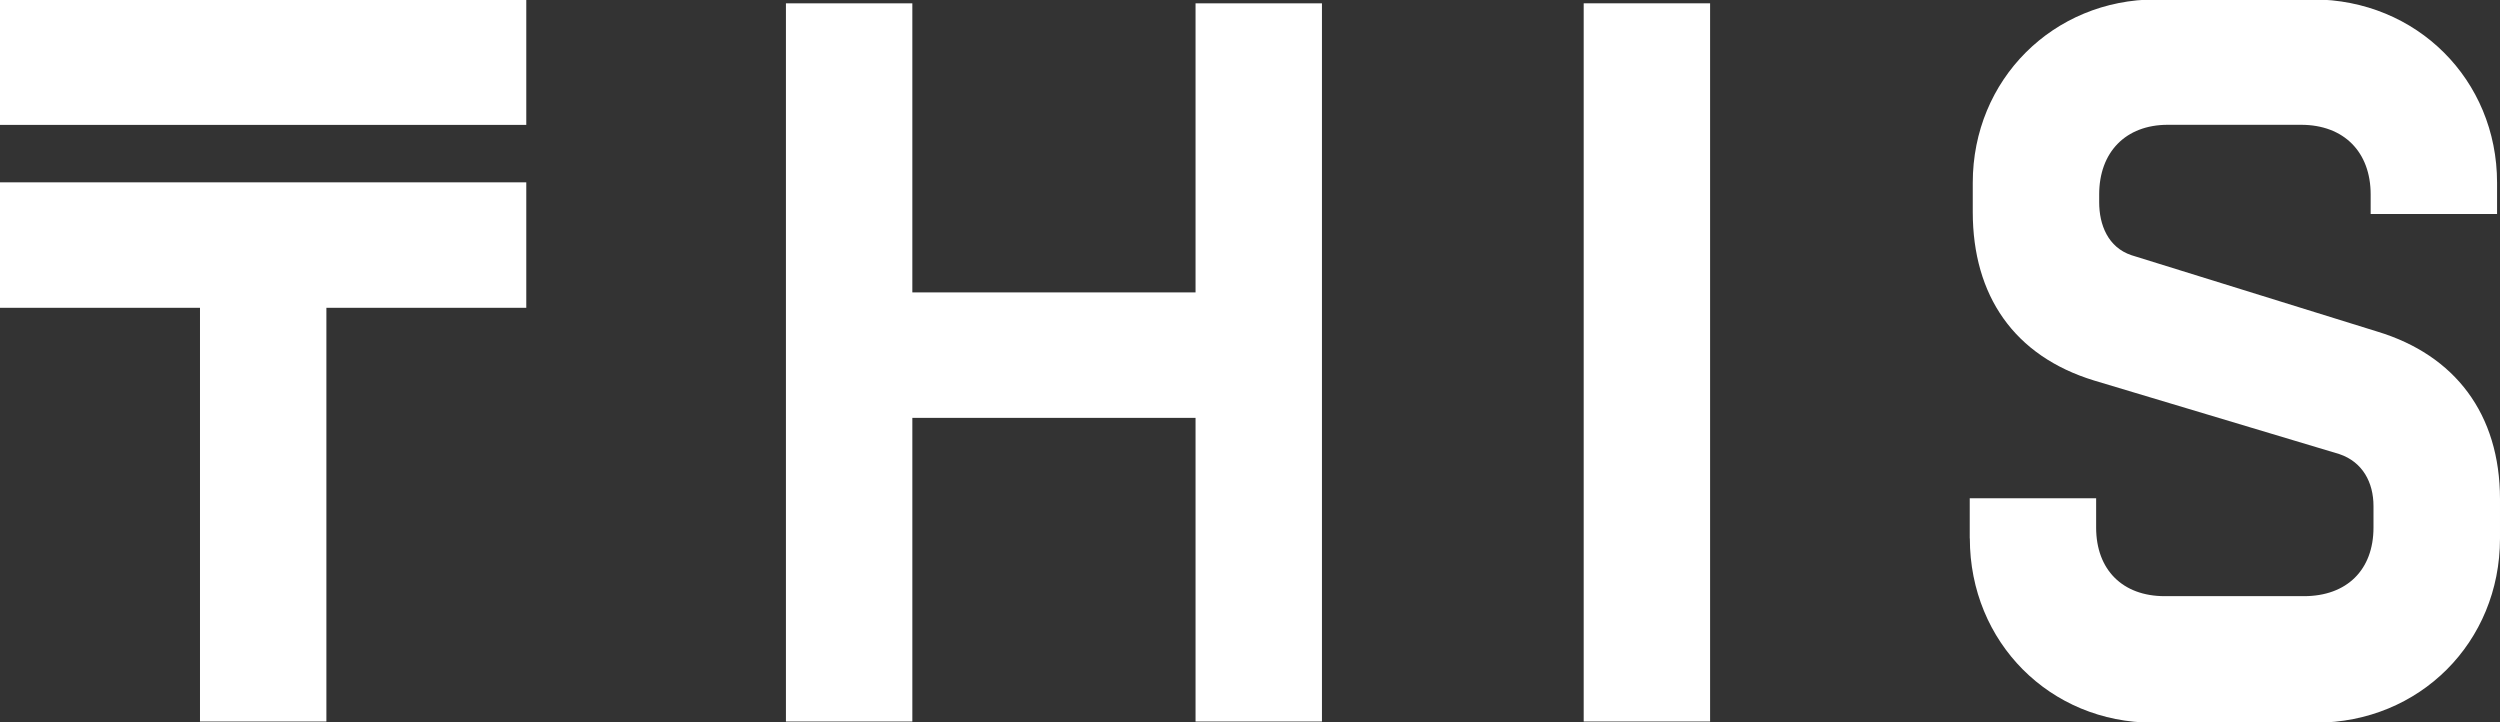
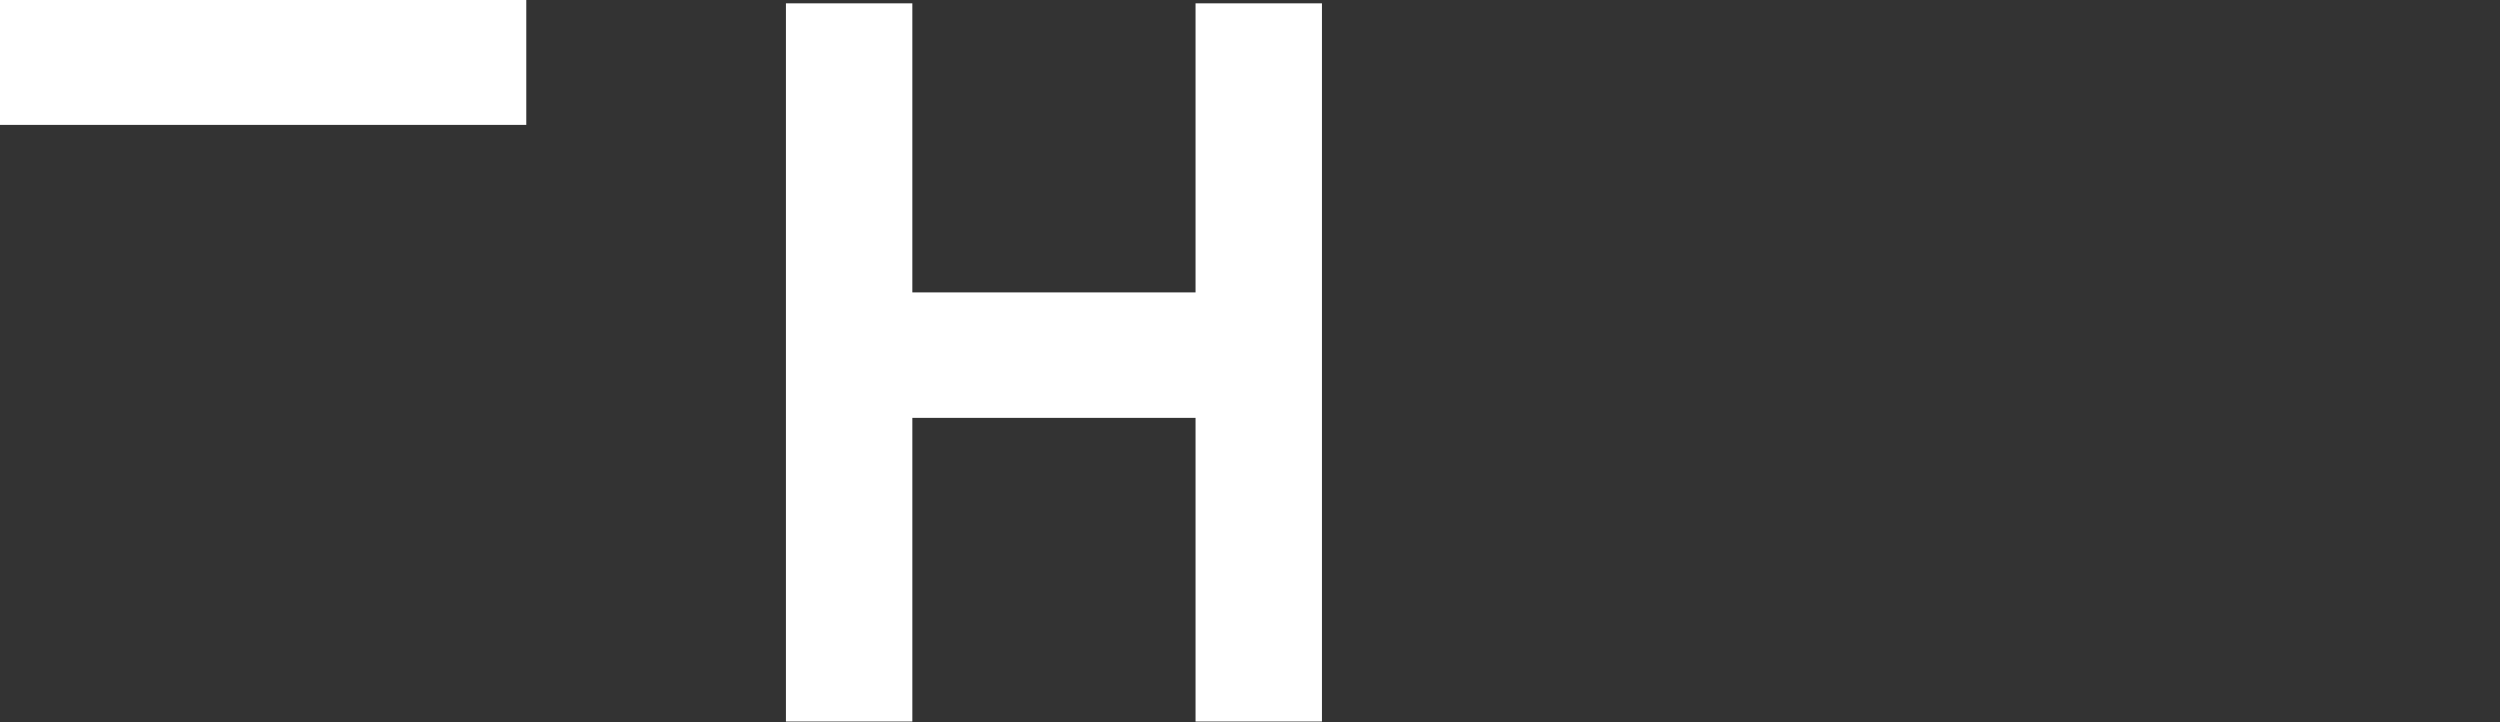
<svg xmlns="http://www.w3.org/2000/svg" id="Layer_1" x="0px" y="0px" width="1668.46px" height="481.91px" viewBox="0 0 1668.46 481.91" style="enable-background:new 0 0 1668.46 481.91;" xml:space="preserve">
  <rect x="0" y="0" width="1668.46" height="481.91" fill="#333333" stroke="none" />
  <style type="text/css">	.st0{fill:#FFFFFF;}</style>
  <g>
-     <path class="st0" d="M133.4,205.43H0V121.7h351.23v83.73h-133.4v276.1h-84.36v-276.1H133.4z" />
    <path class="st0" d="M797.89,278.88H608.88v202.66h-84.36V2.21h84.36v192.93h189.01V2.21h84.36v479.32h-84.36V278.88z" />
-     <path class="st0" d="M1056.93,2.21h84.36v479.32h-84.36V2.21z" />
-     <path class="st0" d="M1314.57,359.32v-26.79h84.36v19.59c0,28.12,17.63,45.75,45.75,45.75h92.9c28.75,0,46.45-17.63,46.45-45.75  v-14.41c0-15.67-7.2-29.45-22.88-34.69l-163.48-49.04c-53.65-16.37-81.08-56.87-81.08-112.49V121.9  c0-68.69,53.65-122.28,122.28-122.28h104.65c69.32,0,122.98,53.65,122.98,122.28v20.92h-84.36v-13.08  c0-28.12-17.69-46.45-46.45-46.45h-88.98c-28.12,0-45.75,18.33-45.75,46.45v5.25c0,15.04,5.88,30.08,21.55,35.33l164.18,51  c51.69,15.67,81.77,54.92,81.77,111.85v26.16c0,69.32-53.65,122.97-122.97,122.97h-108.57c-68.69,0-122.28-53.65-122.28-122.97  H1314.57z" />
    <path class="st0" d="M351.23-0.38H0v83.73h351.23V-0.38z" />
  </g>
</svg>